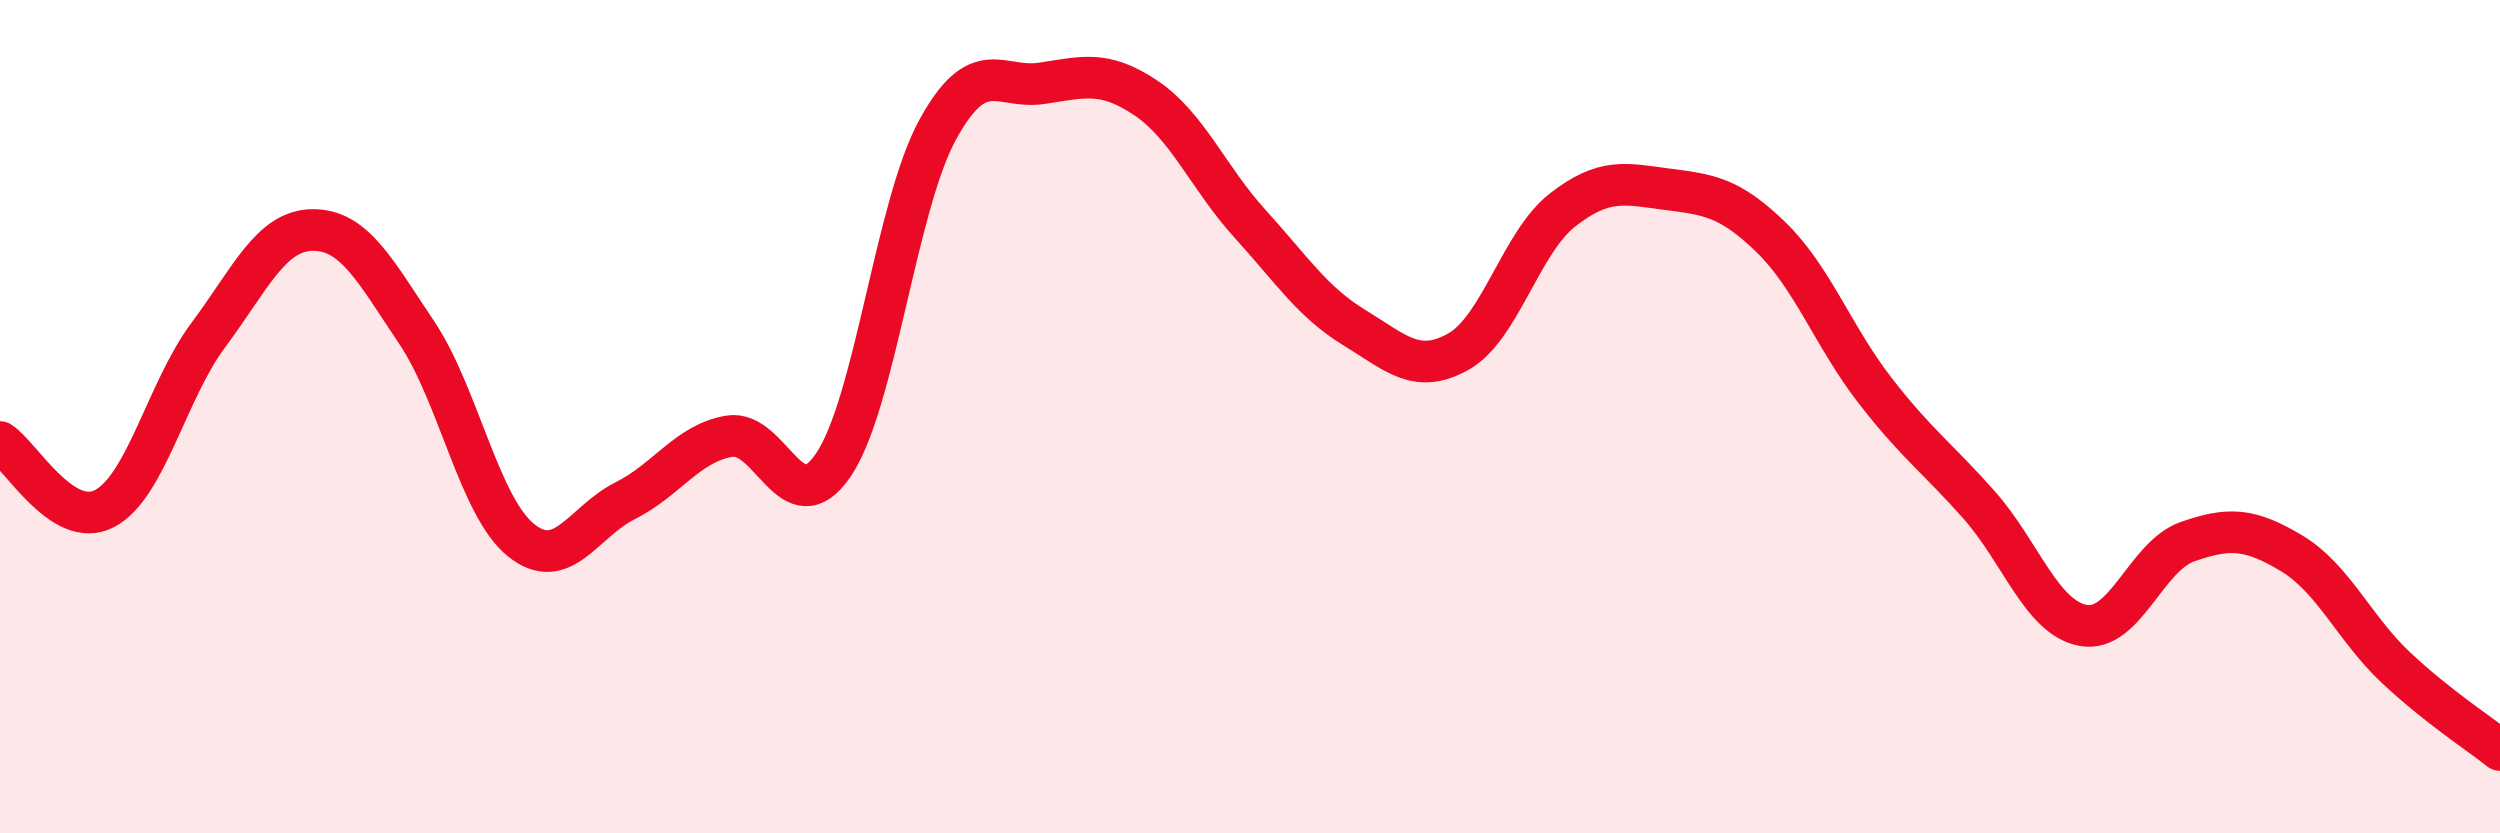
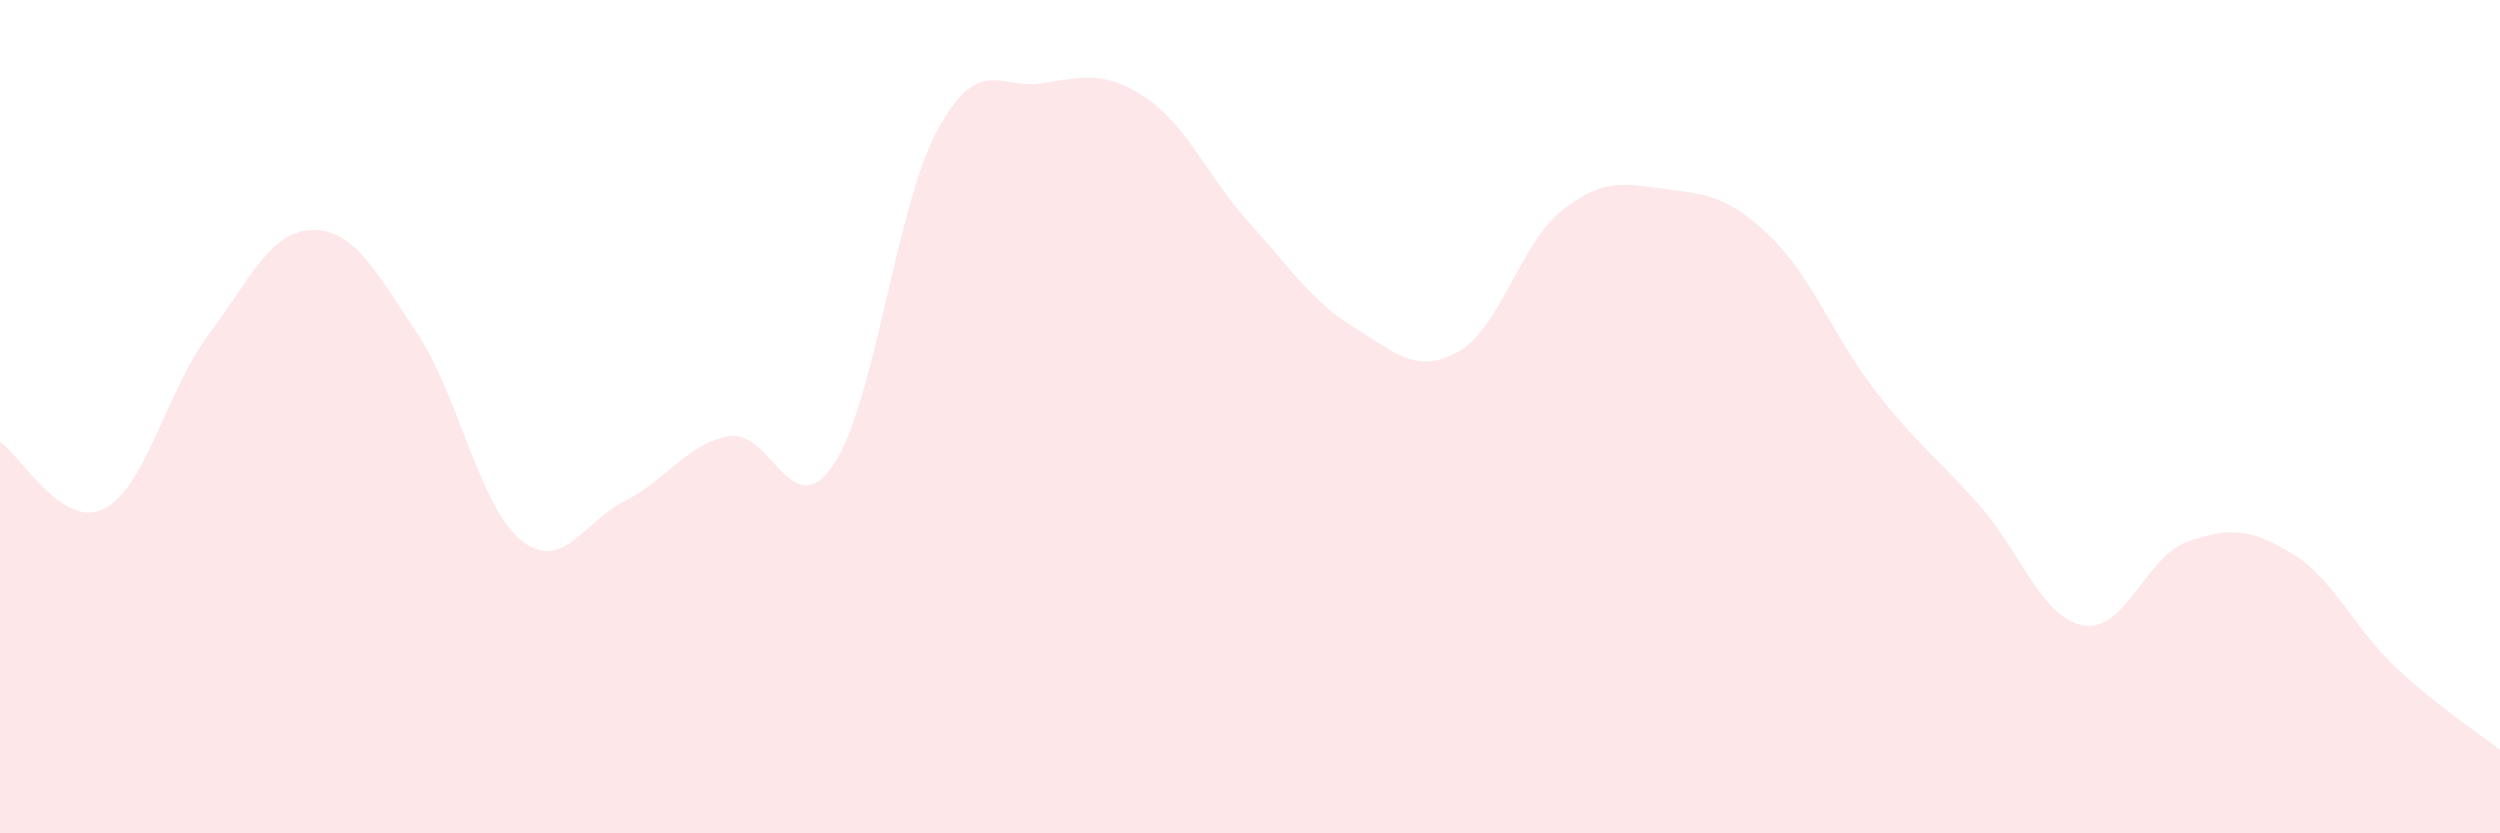
<svg xmlns="http://www.w3.org/2000/svg" width="60" height="20" viewBox="0 0 60 20">
  <path d="M 0,10.61 C 0.5,10.93 1.5,12.72 2.5,12.21 C 3.5,11.7 4,9.38 5,8.04 C 6,6.7 6.5,5.53 7.5,5.52 C 8.5,5.51 9,6.49 10,7.98 C 11,9.47 11.5,12.15 12.5,12.96 C 13.5,13.77 14,12.52 15,12.02 C 16,11.52 16.5,10.64 17.5,10.47 C 18.5,10.3 19,12.63 20,11.16 C 21,9.69 21.5,4.95 22.5,3.12 C 23.5,1.29 24,2.15 25,2 C 26,1.85 26.5,1.68 27.5,2.35 C 28.5,3.02 29,4.27 30,5.37 C 31,6.47 31.5,7.25 32.5,7.86 C 33.5,8.47 34,9 35,8.44 C 36,7.88 36.5,5.82 37.5,5.04 C 38.5,4.26 39,4.41 40,4.54 C 41,4.67 41.5,4.72 42.5,5.69 C 43.5,6.66 44,8.08 45,9.37 C 46,10.66 46.5,10.99 47.5,12.12 C 48.5,13.25 49,14.83 50,15.01 C 51,15.19 51.5,13.35 52.5,13 C 53.5,12.65 54,12.68 55,13.28 C 56,13.88 56.5,15.08 57.5,16.02 C 58.5,16.96 59.5,17.6 60,18L60 20L0 20Z" fill="#EB0A25" opacity="0.1" stroke-linecap="round" stroke-linejoin="round" />
-   <path d="M 0,10.61 C 0.5,10.93 1.5,12.72 2.5,12.21 C 3.5,11.7 4,9.38 5,8.04 C 6,6.7 6.5,5.53 7.5,5.52 C 8.5,5.51 9,6.49 10,7.98 C 11,9.47 11.5,12.15 12.5,12.96 C 13.5,13.77 14,12.52 15,12.02 C 16,11.52 16.5,10.64 17.5,10.47 C 18.5,10.3 19,12.63 20,11.16 C 21,9.69 21.5,4.95 22.5,3.12 C 23.5,1.29 24,2.15 25,2 C 26,1.85 26.5,1.68 27.5,2.35 C 28.5,3.02 29,4.27 30,5.37 C 31,6.47 31.5,7.25 32.5,7.86 C 33.5,8.47 34,9 35,8.44 C 36,7.88 36.5,5.82 37.5,5.04 C 38.5,4.26 39,4.41 40,4.54 C 41,4.67 41.5,4.72 42.5,5.69 C 43.5,6.66 44,8.08 45,9.37 C 46,10.66 46.5,10.99 47.5,12.12 C 48.5,13.25 49,14.83 50,15.01 C 51,15.19 51.5,13.35 52.5,13 C 53.5,12.65 54,12.68 55,13.28 C 56,13.88 56.5,15.08 57.5,16.02 C 58.5,16.96 59.5,17.6 60,18" stroke="#EB0A25" stroke-width="1" fill="none" stroke-linecap="round" stroke-linejoin="round" />
</svg>